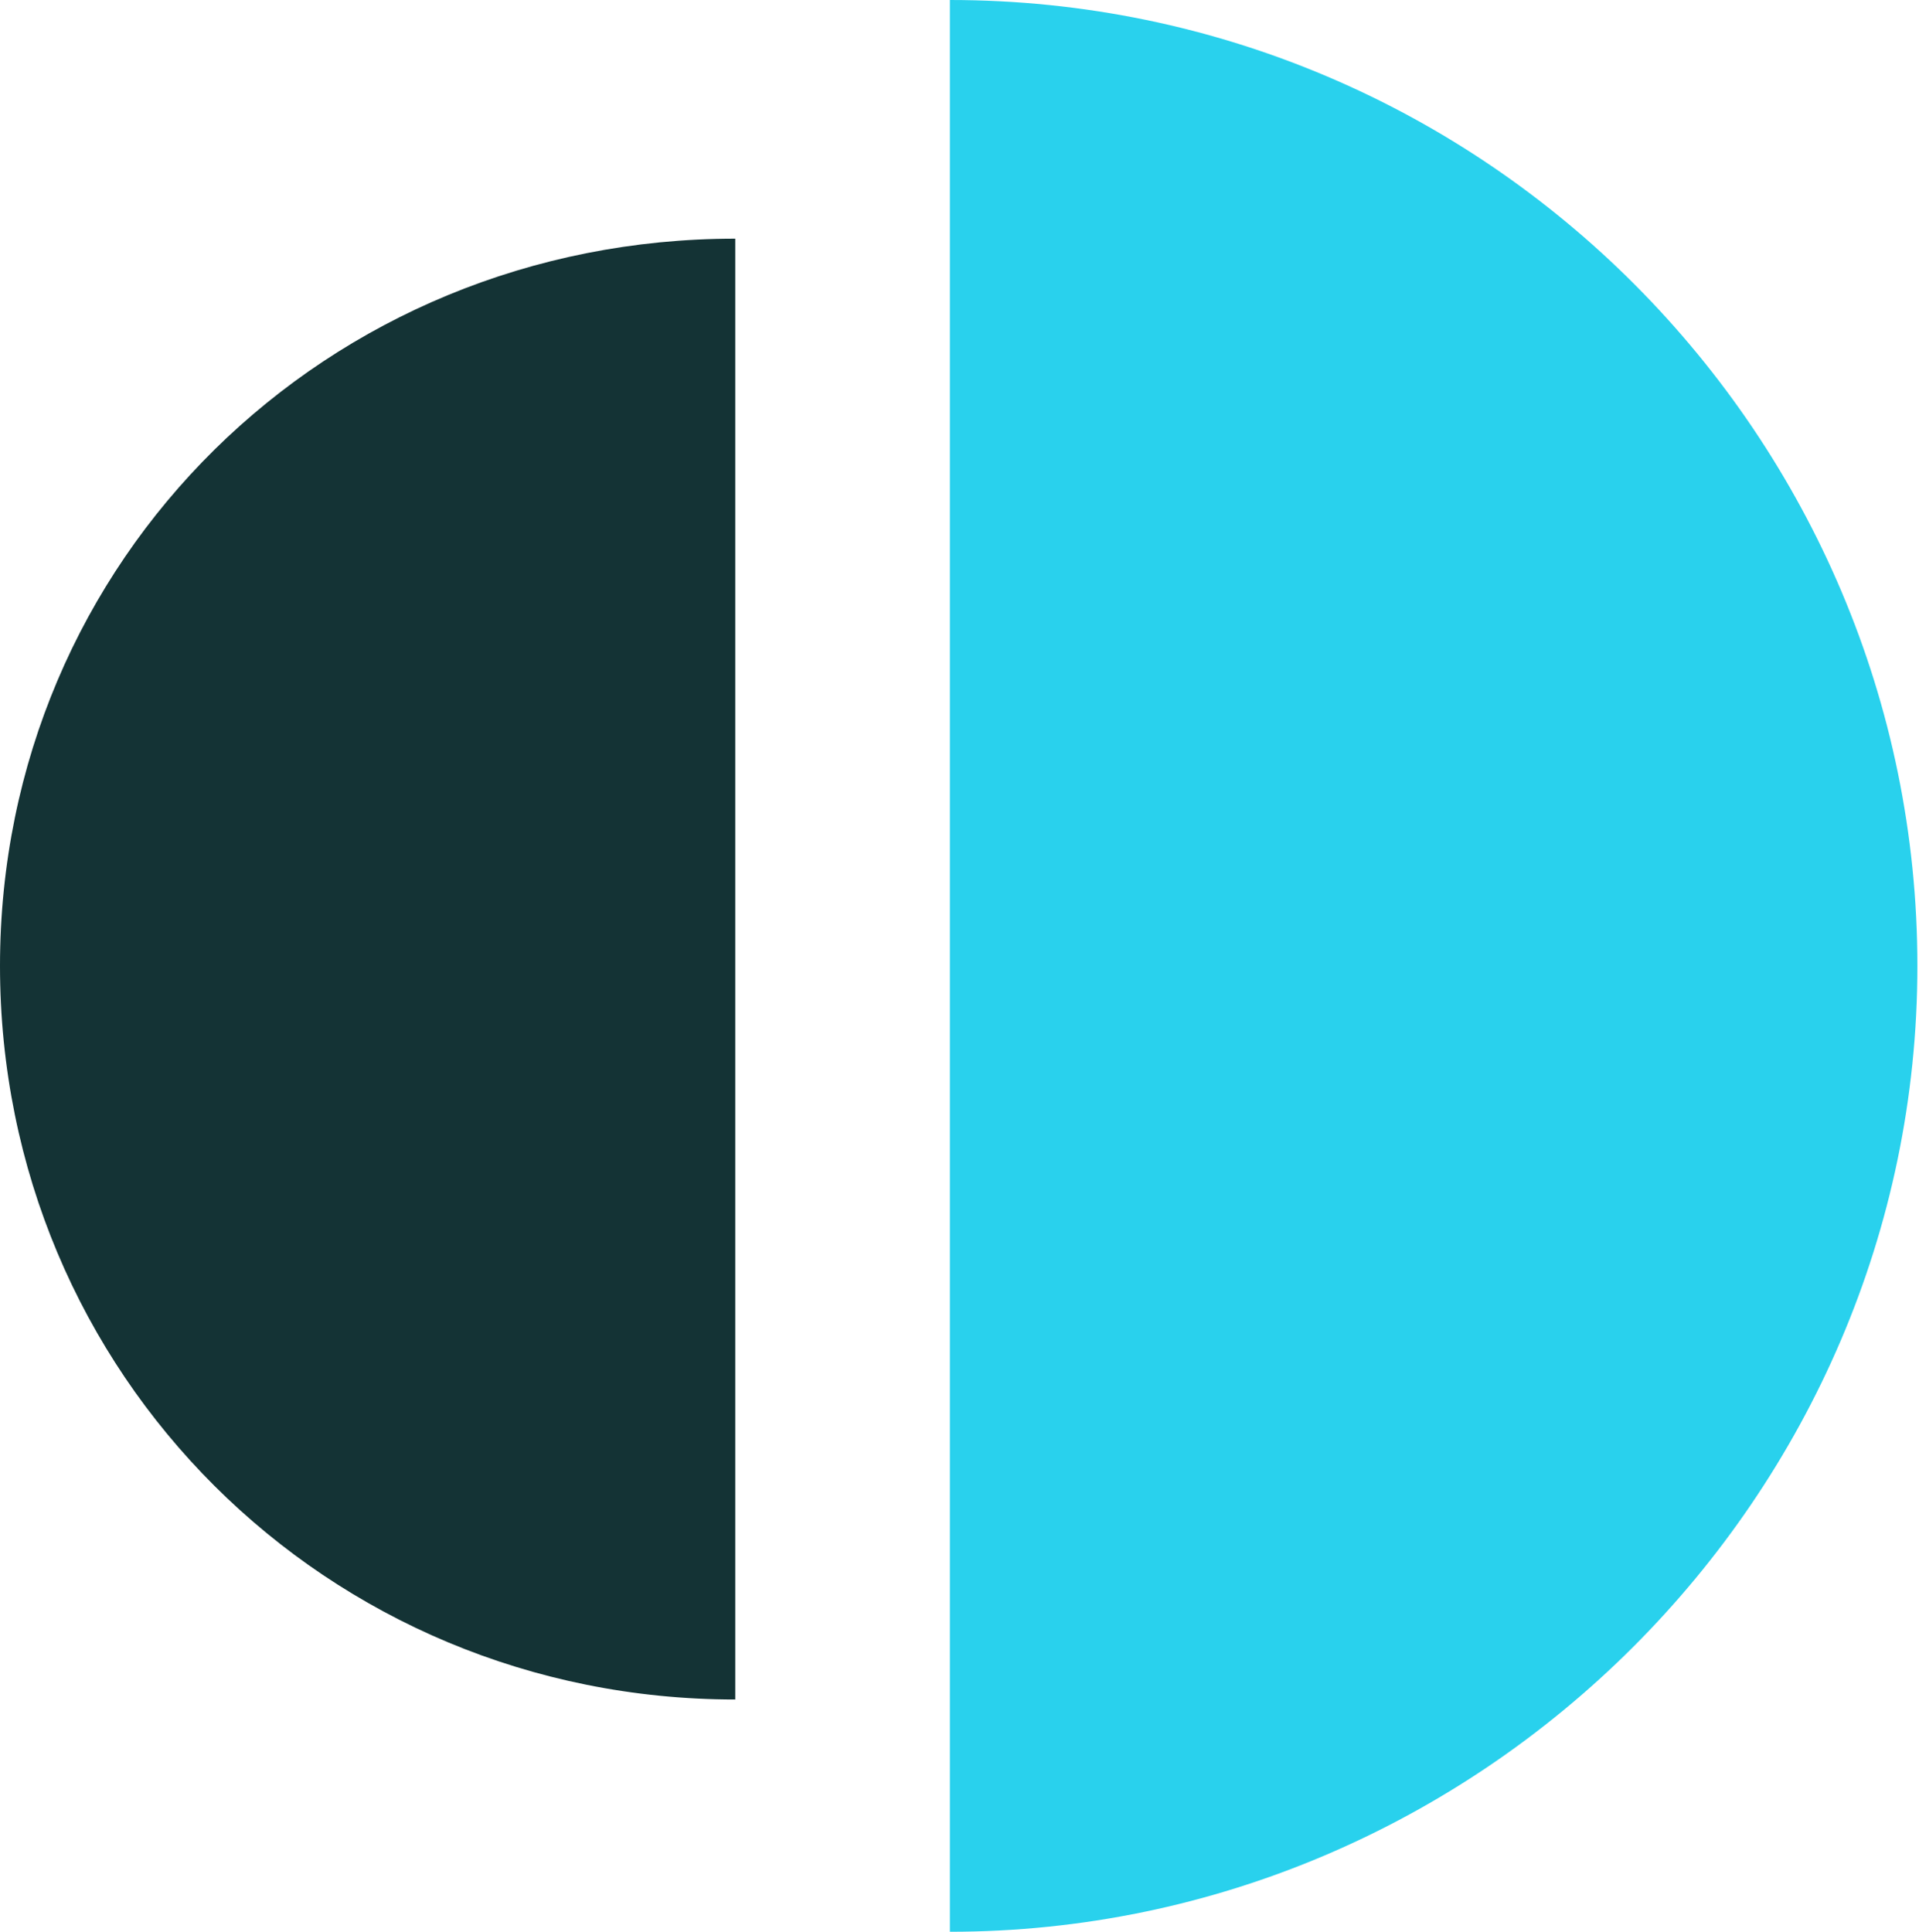
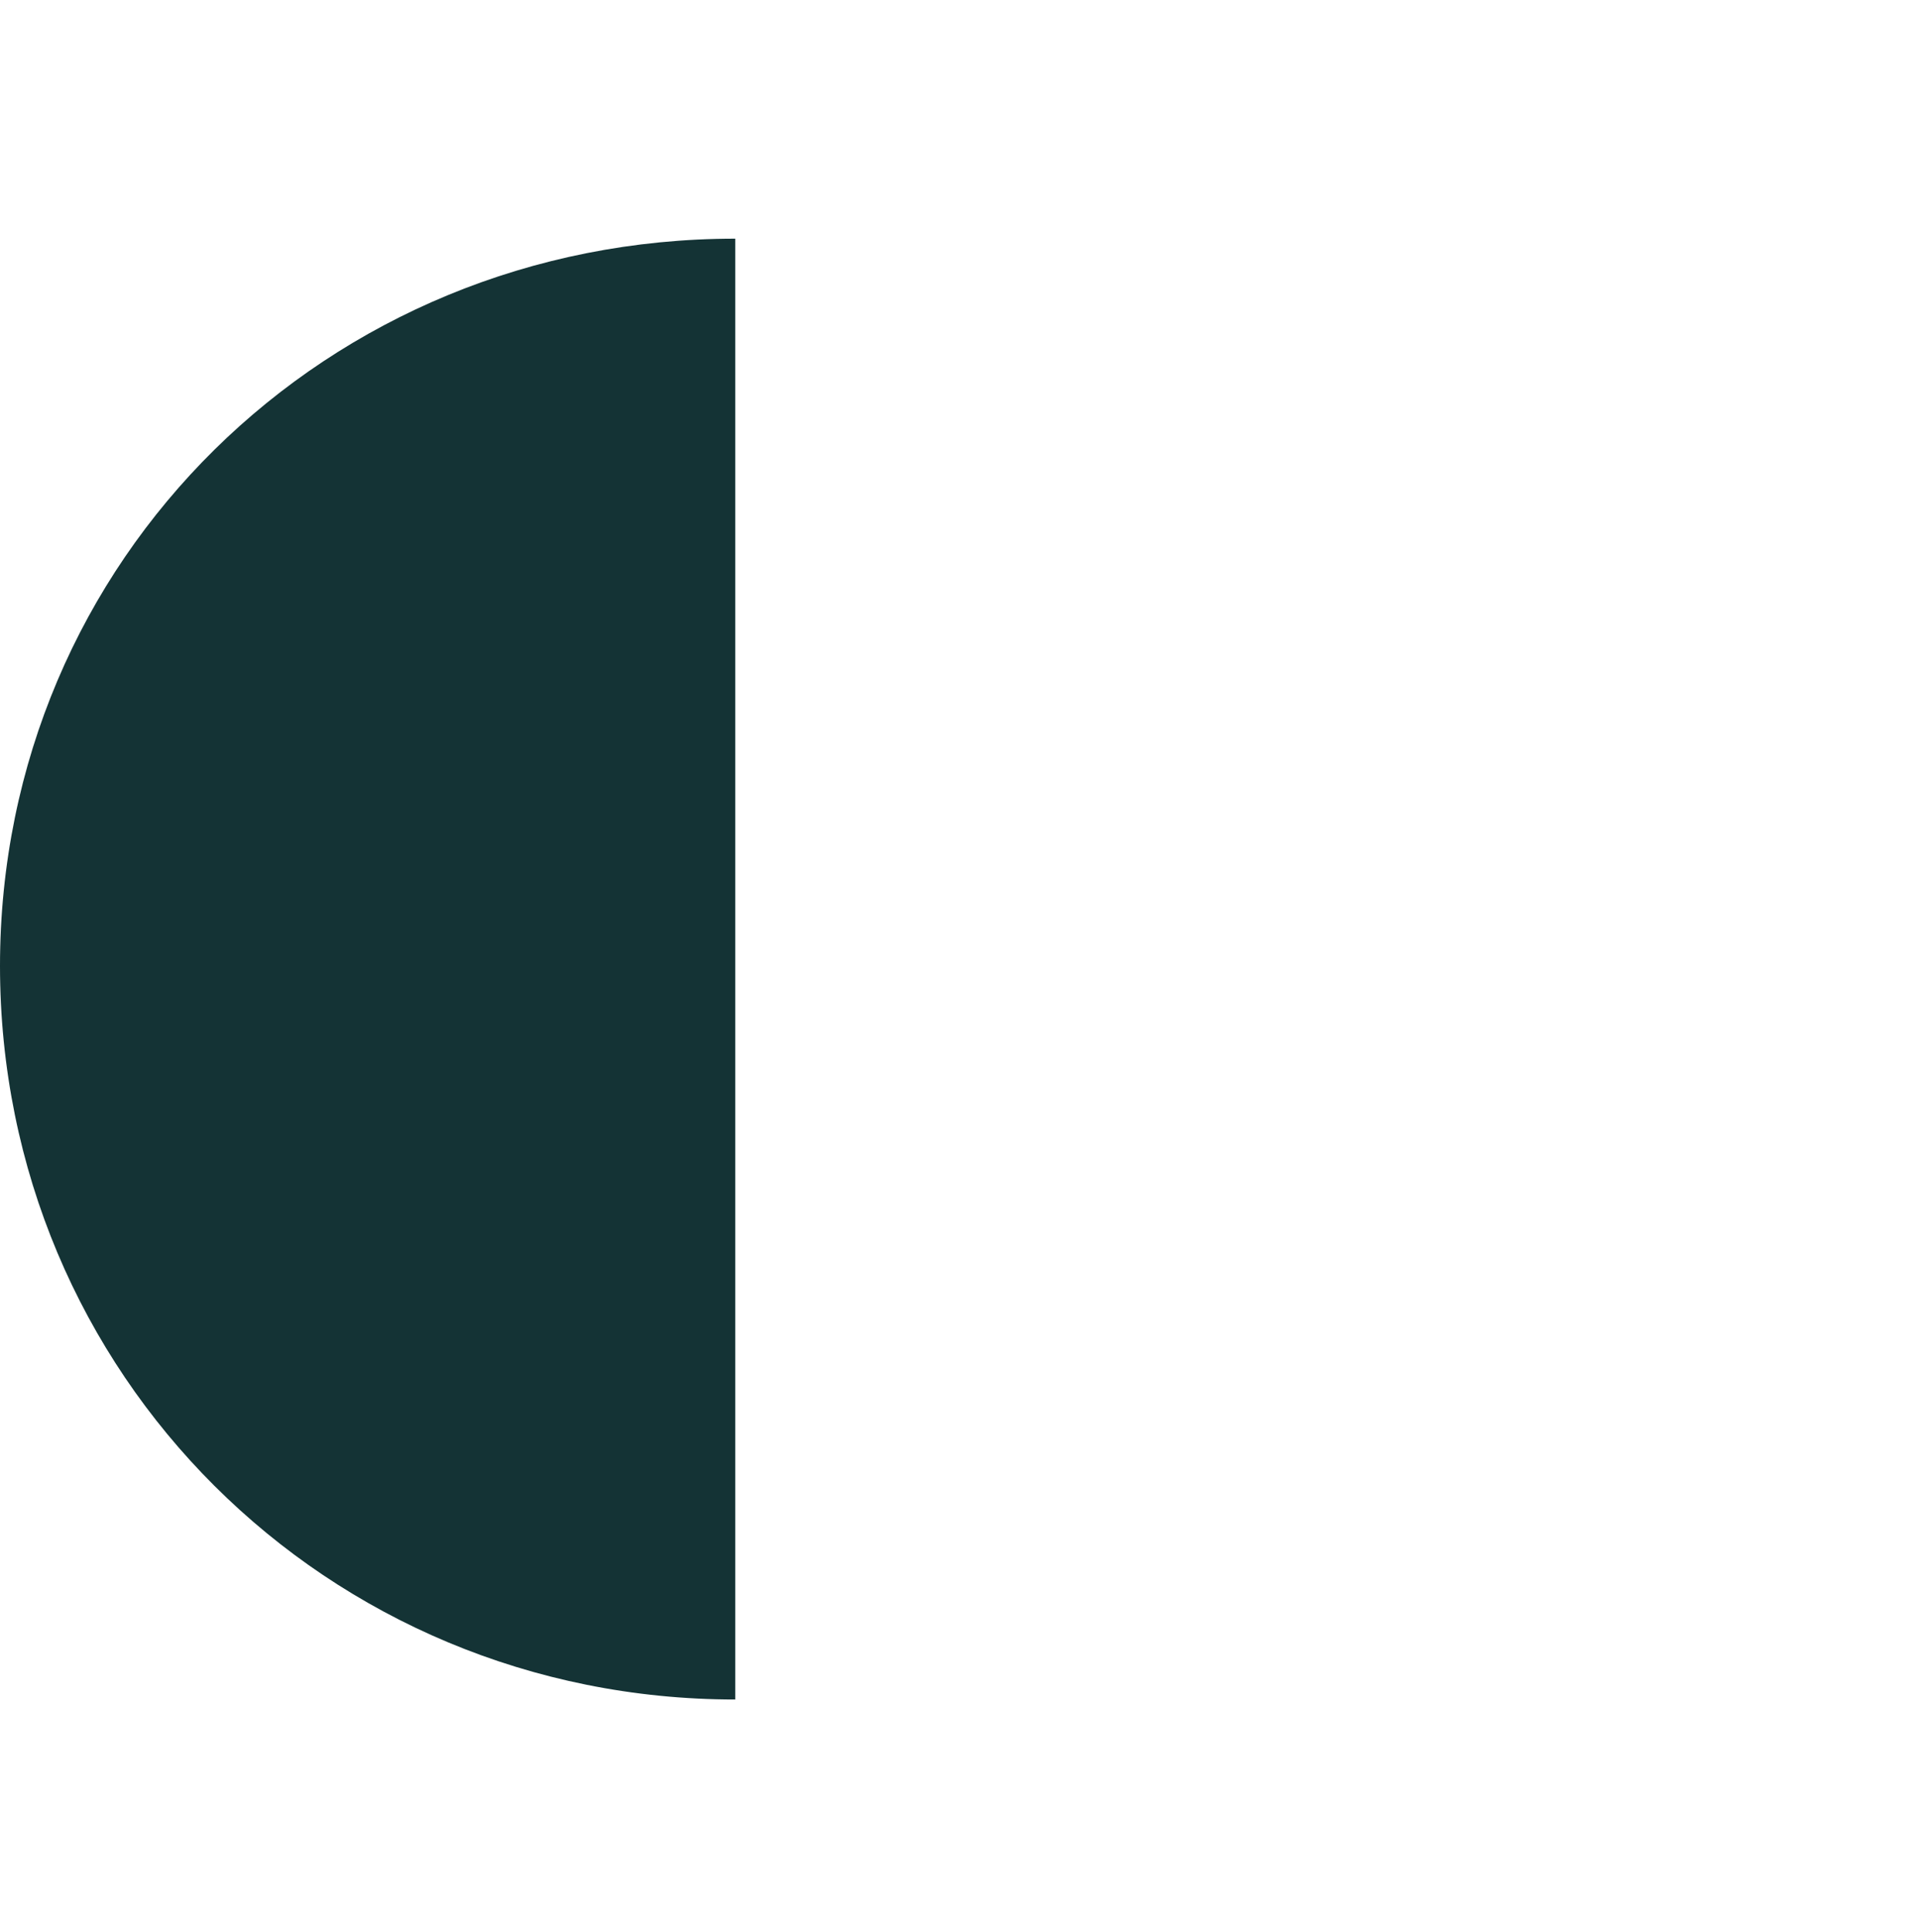
<svg xmlns="http://www.w3.org/2000/svg" version="1.1" id="Слой_1" x="0px" y="0px" viewBox="0 0 119.8 120.6" style="enable-background:new 0 0 119.8 120.6;" xml:space="preserve">
  <style type="text/css">
	.st0{fill:#29D1ED;}
	.st1{fill:#143335;}
</style>
-   <path class="st0" d="M59.3,0c33.5,0,60.4,27.3,60.4,60.3c0,33.1-27.3,60.3-60.4,60.3" />
  <path class="st1" d="M45.9,106.1C20.4,106.1,0,85.8,0,60.3c0-25.4,20.4-45.4,45.9-45.4" />
</svg>